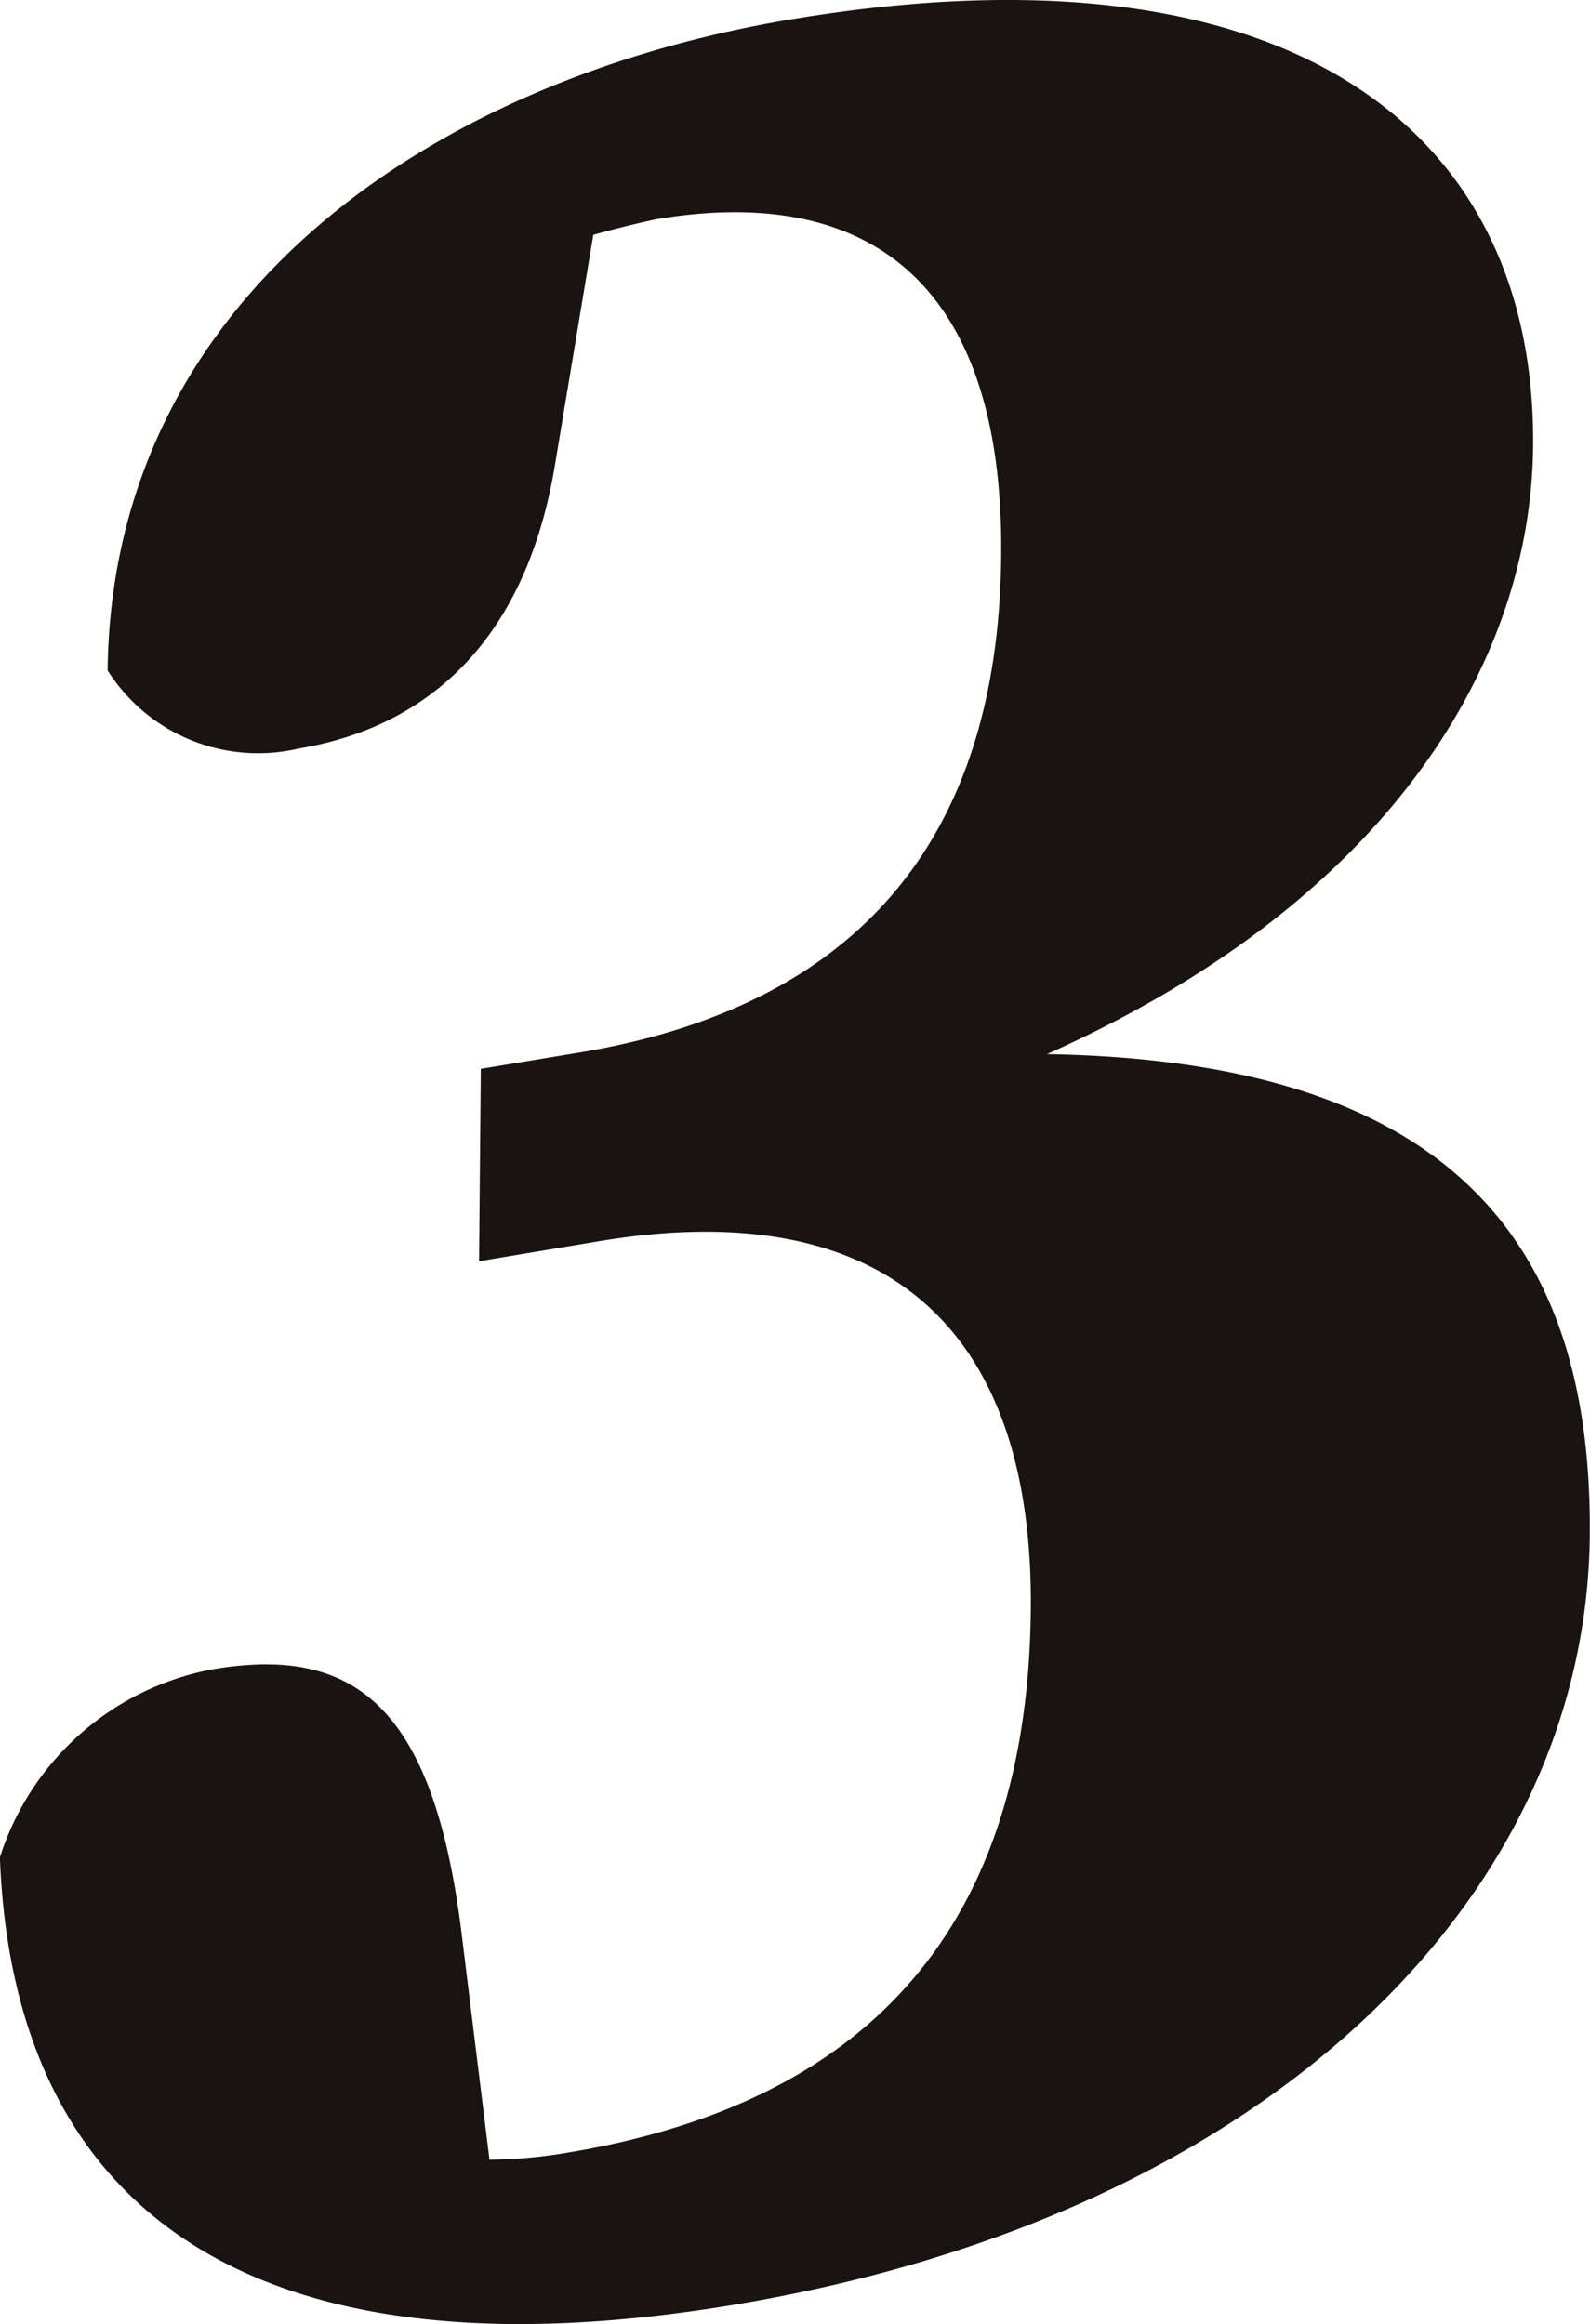
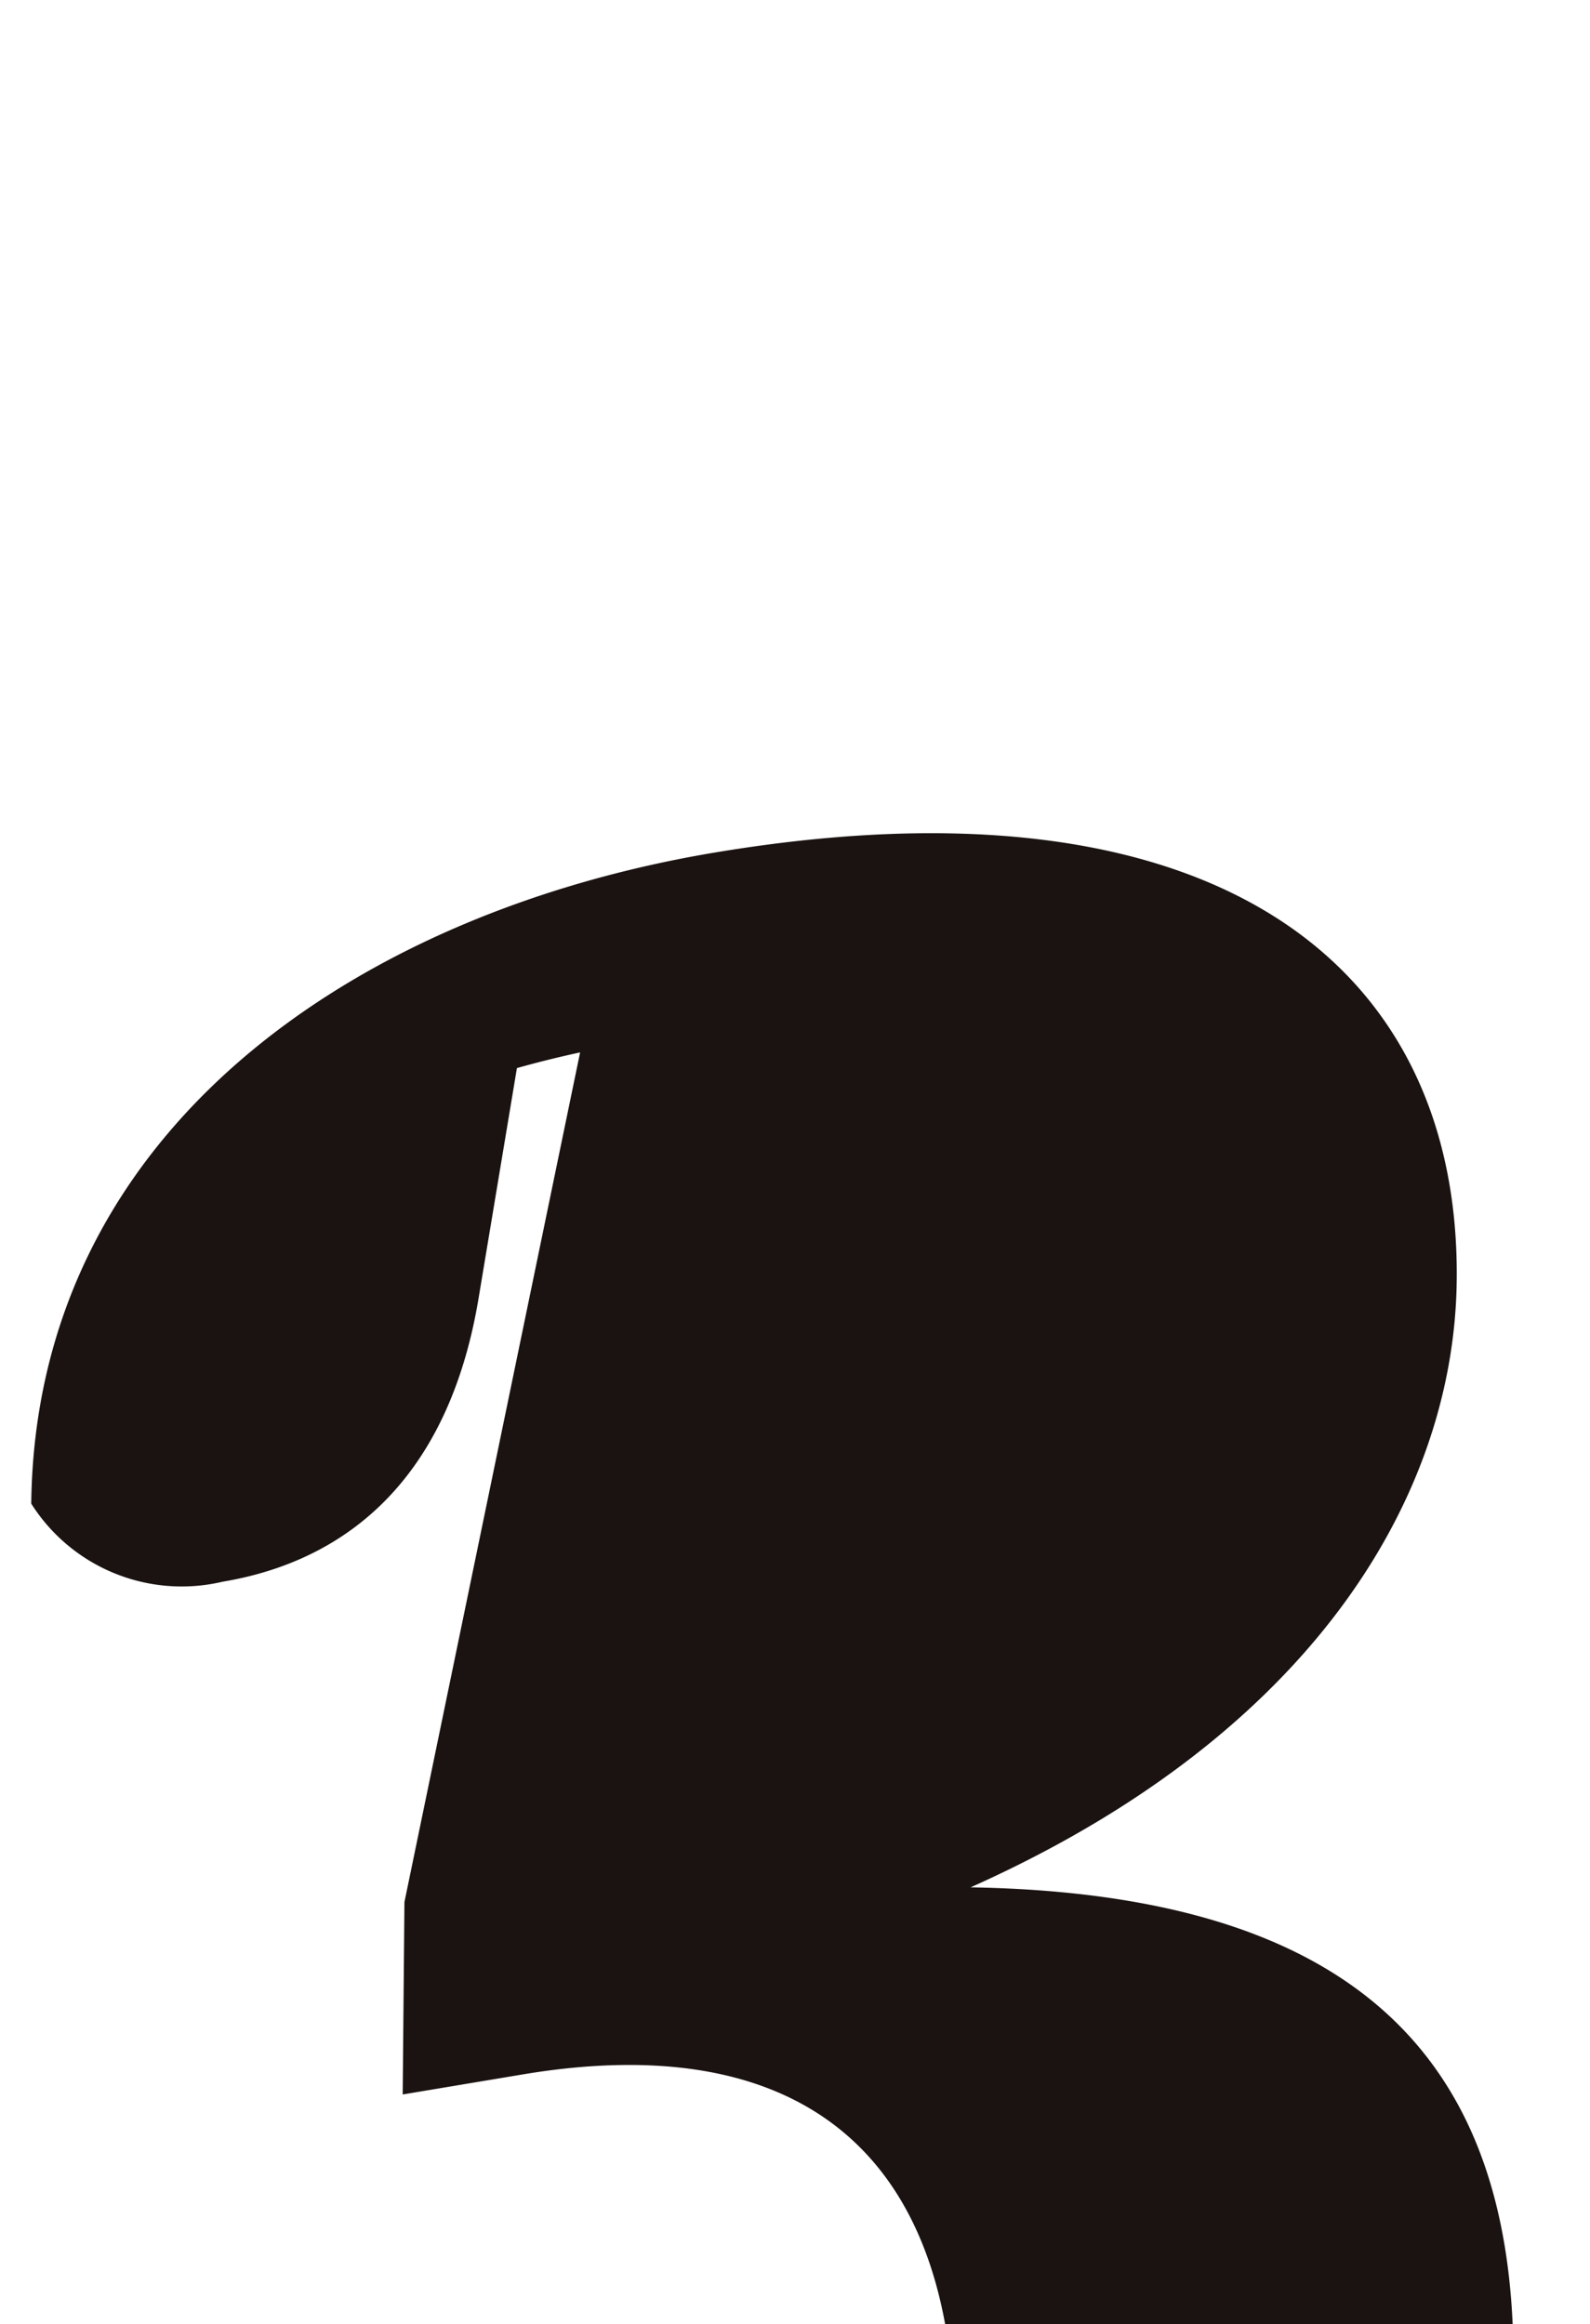
<svg xmlns="http://www.w3.org/2000/svg" width="37.498" height="54.809" viewBox="0 0 37.498 54.809">
-   <path id="パス_30731" data-name="パス 30731" d="M896.431,75.716c6.145-1.027,9.868-4.633,9.931-11.725.056-6.233-2.949-8.791-8.13-7.925a24.708,24.708,0,0,0-6.021,2.143l4.867-3.791-1.242,7.455c-.711,4.257-3.113,6.188-6.037,6.676a4.2,4.2,0,0,1-4.511-1.841c.1-8.8,7.658-13.941,16.118-15.355,11.834-1.977,17.57,2.673,17.5,10.063-.052,5.837-4.43,12.4-15.359,15.8l.012-1.324c12.288-.985,16.755,3.256,16.684,11.211-.076,8.515-7.564,16.039-20.17,18.146-11.119,1.858-17-2.012-17.326-10.55a6.525,6.525,0,0,1,5.029-4.437c3.285-.549,5.194.8,5.863,6.254l.922,7.484-3.817-2.7a11.475,11.475,0,0,0,5.416.359c7.076-1.182,10.83-5.317,10.9-12.815.06-6.727-3.536-9.786-10.18-8.676l-2.832.473.041-4.537Z" transform="translate(-882.75 -50.897)" fill="#1a1311" />
+   <path id="パス_30731" data-name="パス 30731" d="M896.431,75.716a24.708,24.708,0,0,0-6.021,2.143l4.867-3.791-1.242,7.455c-.711,4.257-3.113,6.188-6.037,6.676a4.2,4.2,0,0,1-4.511-1.841c.1-8.8,7.658-13.941,16.118-15.355,11.834-1.977,17.57,2.673,17.5,10.063-.052,5.837-4.43,12.4-15.359,15.8l.012-1.324c12.288-.985,16.755,3.256,16.684,11.211-.076,8.515-7.564,16.039-20.17,18.146-11.119,1.858-17-2.012-17.326-10.55a6.525,6.525,0,0,1,5.029-4.437c3.285-.549,5.194.8,5.863,6.254l.922,7.484-3.817-2.7a11.475,11.475,0,0,0,5.416.359c7.076-1.182,10.83-5.317,10.9-12.815.06-6.727-3.536-9.786-10.18-8.676l-2.832.473.041-4.537Z" transform="translate(-882.75 -50.897)" fill="#1a1311" />
</svg>